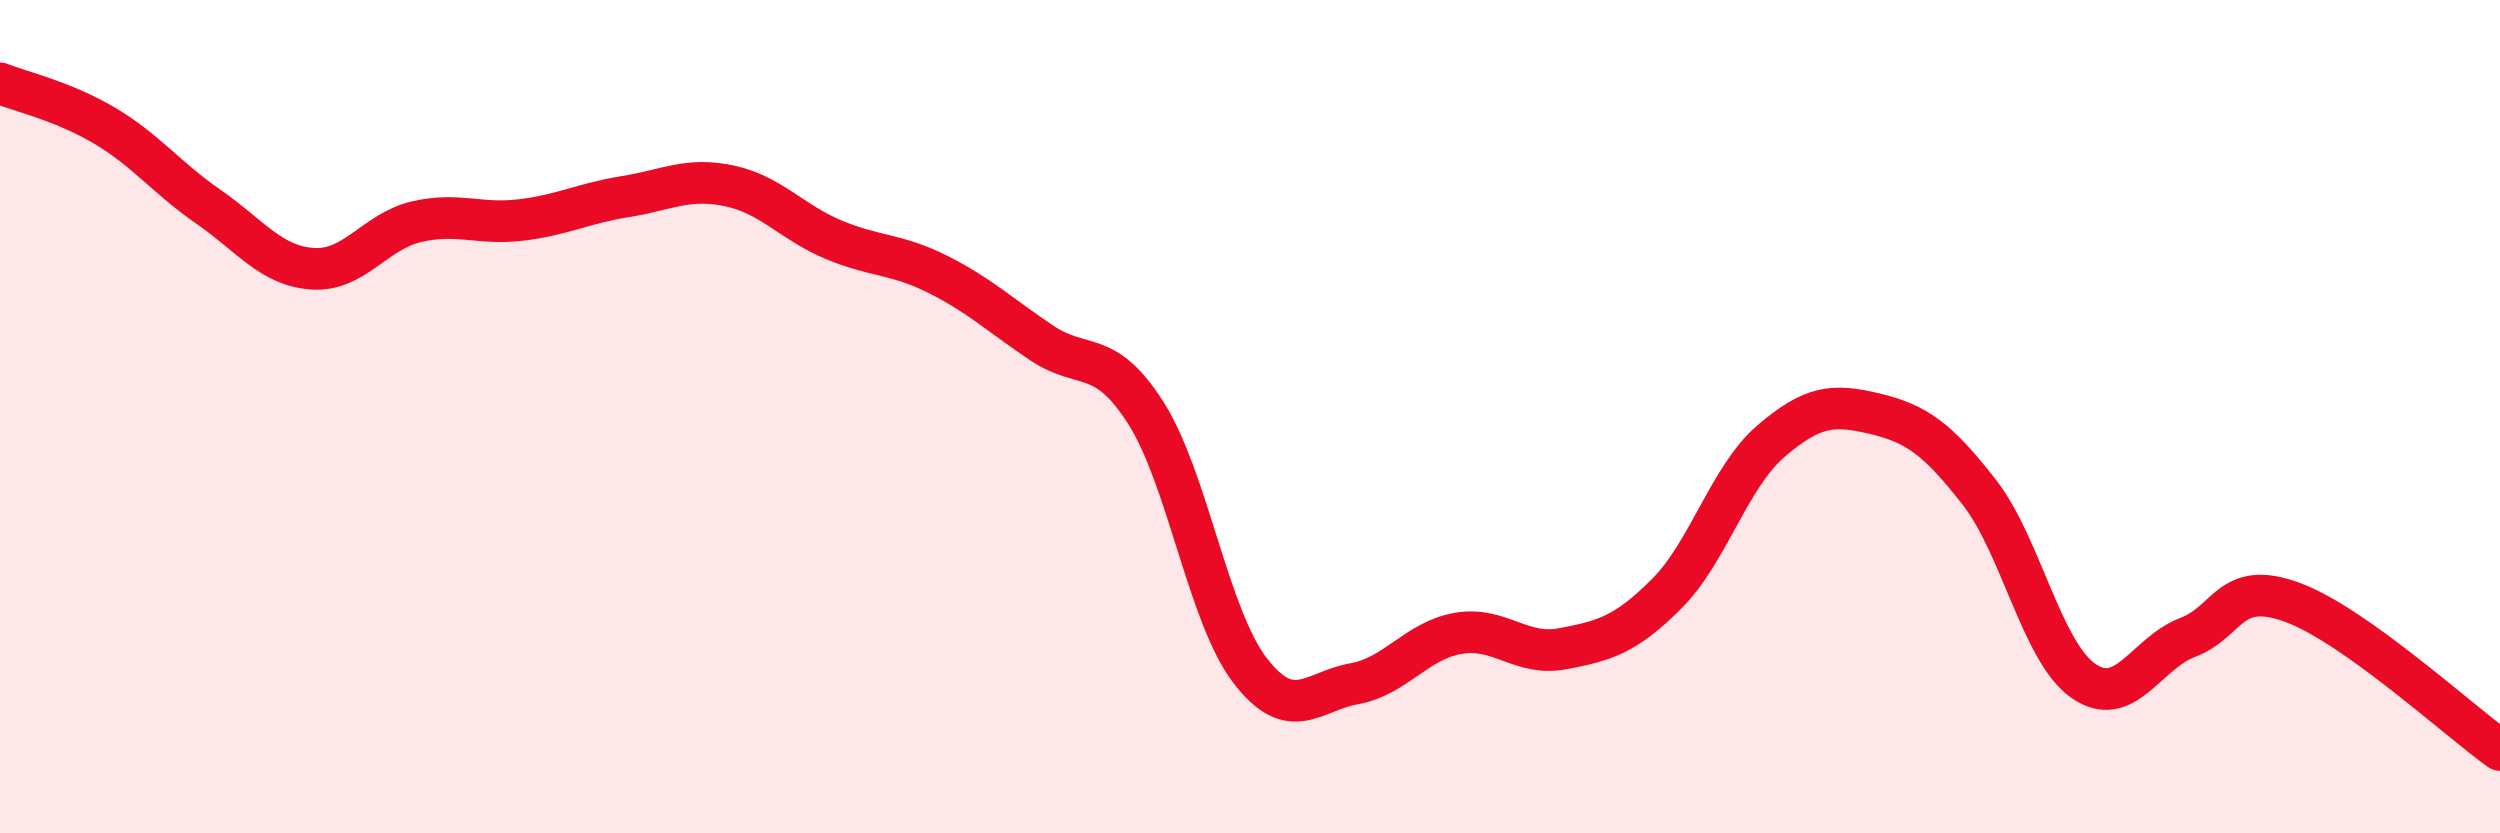
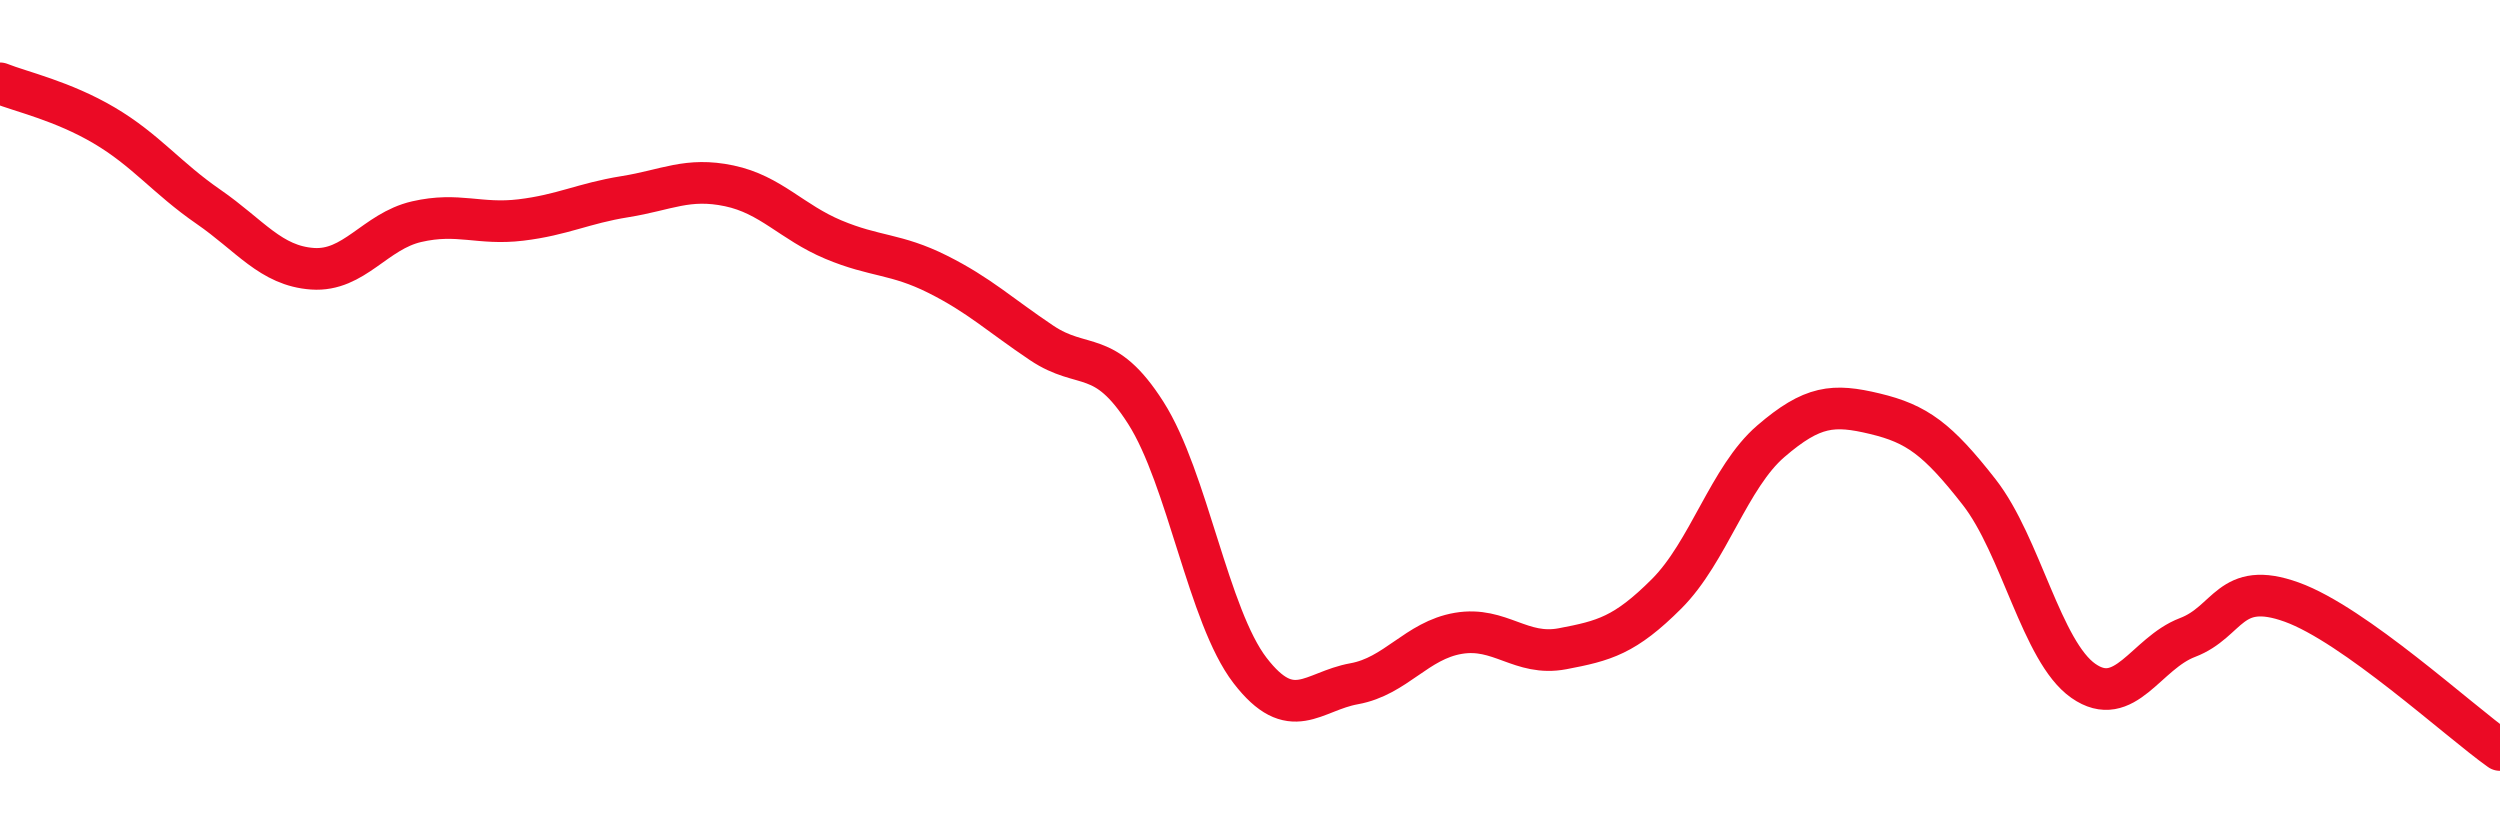
<svg xmlns="http://www.w3.org/2000/svg" width="60" height="20" viewBox="0 0 60 20">
-   <path d="M 0,2 C 0.5,2.2 1.5,2.42 2.5,3.01 C 3.5,3.6 4,4.27 5,4.96 C 6,5.65 6.5,6.38 7.5,6.45 C 8.5,6.52 9,5.55 10,5.32 C 11,5.09 11.5,5.4 12.5,5.28 C 13.5,5.16 14,4.88 15,4.72 C 16,4.56 16.5,4.25 17.5,4.46 C 18.5,4.67 19,5.33 20,5.75 C 21,6.17 21.5,6.08 22.5,6.58 C 23.5,7.08 24,7.56 25,8.23 C 26,8.9 26.5,8.34 27.5,9.91 C 28.5,11.48 29,14.79 30,16.09 C 31,17.39 31.5,16.59 32.5,16.41 C 33.5,16.23 34,15.37 35,15.2 C 36,15.03 36.5,15.76 37.5,15.57 C 38.5,15.38 39,15.25 40,14.25 C 41,13.25 41.5,11.45 42.5,10.59 C 43.5,9.73 44,9.69 45,9.93 C 46,10.17 46.5,10.53 47.5,11.81 C 48.5,13.09 49,15.64 50,16.34 C 51,17.04 51.5,15.68 52.5,15.3 C 53.5,14.92 53.5,13.91 55,14.45 C 56.5,14.99 59,17.29 60,18L60 20L0 20Z" fill="#EB0A25" opacity="0.1" stroke-linecap="round" stroke-linejoin="round" />
  <path d="M 0,2 C 0.5,2.2 1.5,2.42 2.5,3.01 C 3.5,3.6 4,4.27 5,4.96 C 6,5.65 6.5,6.38 7.5,6.45 C 8.5,6.52 9,5.55 10,5.32 C 11,5.09 11.5,5.4 12.5,5.28 C 13.5,5.16 14,4.88 15,4.72 C 16,4.56 16.5,4.25 17.5,4.46 C 18.5,4.67 19,5.33 20,5.75 C 21,6.17 21.5,6.08 22.5,6.58 C 23.5,7.08 24,7.56 25,8.23 C 26,8.9 26.5,8.34 27.5,9.91 C 28.5,11.48 29,14.79 30,16.09 C 31,17.39 31.5,16.59 32.5,16.41 C 33.5,16.23 34,15.37 35,15.2 C 36,15.03 36.5,15.76 37.5,15.57 C 38.5,15.38 39,15.25 40,14.25 C 41,13.25 41.5,11.45 42.5,10.59 C 43.5,9.73 44,9.69 45,9.93 C 46,10.17 46.5,10.53 47.5,11.81 C 48.5,13.09 49,15.64 50,16.34 C 51,17.04 51.5,15.68 52.5,15.3 C 53.5,14.92 53.5,13.91 55,14.45 C 56.5,14.99 59,17.29 60,18" stroke="#EB0A25" stroke-width="1" fill="none" stroke-linecap="round" stroke-linejoin="round" />
</svg>